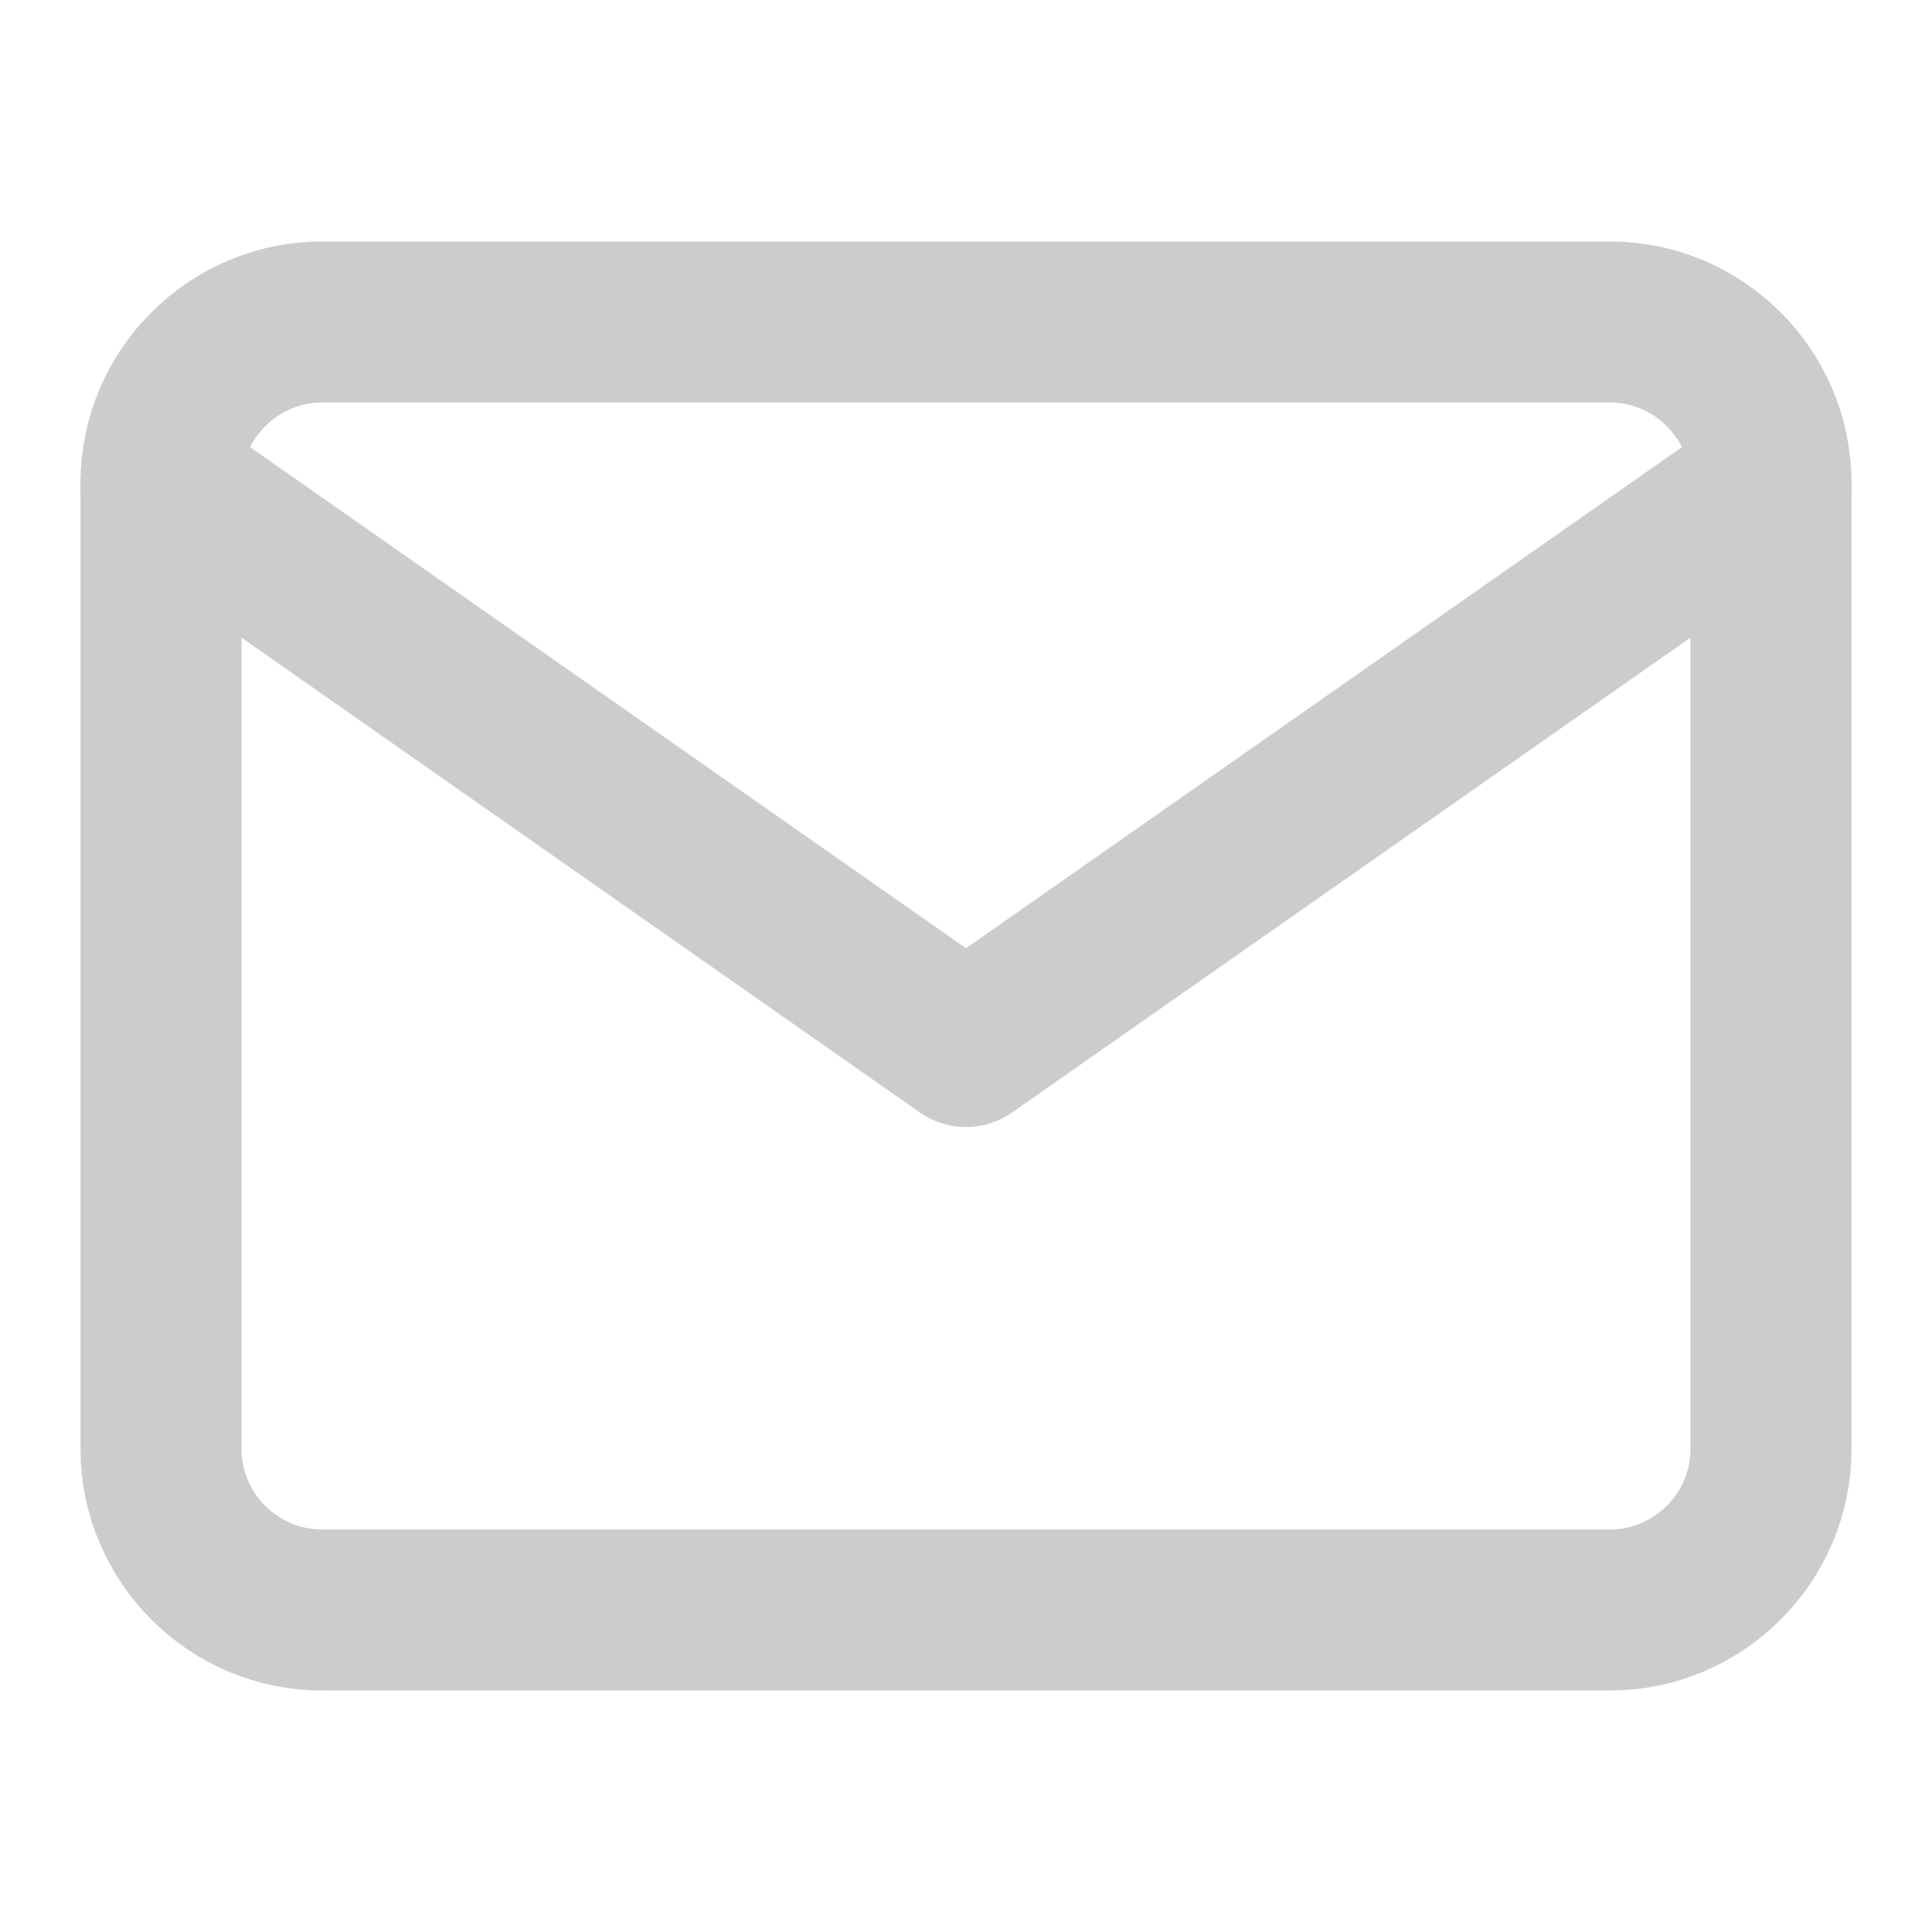
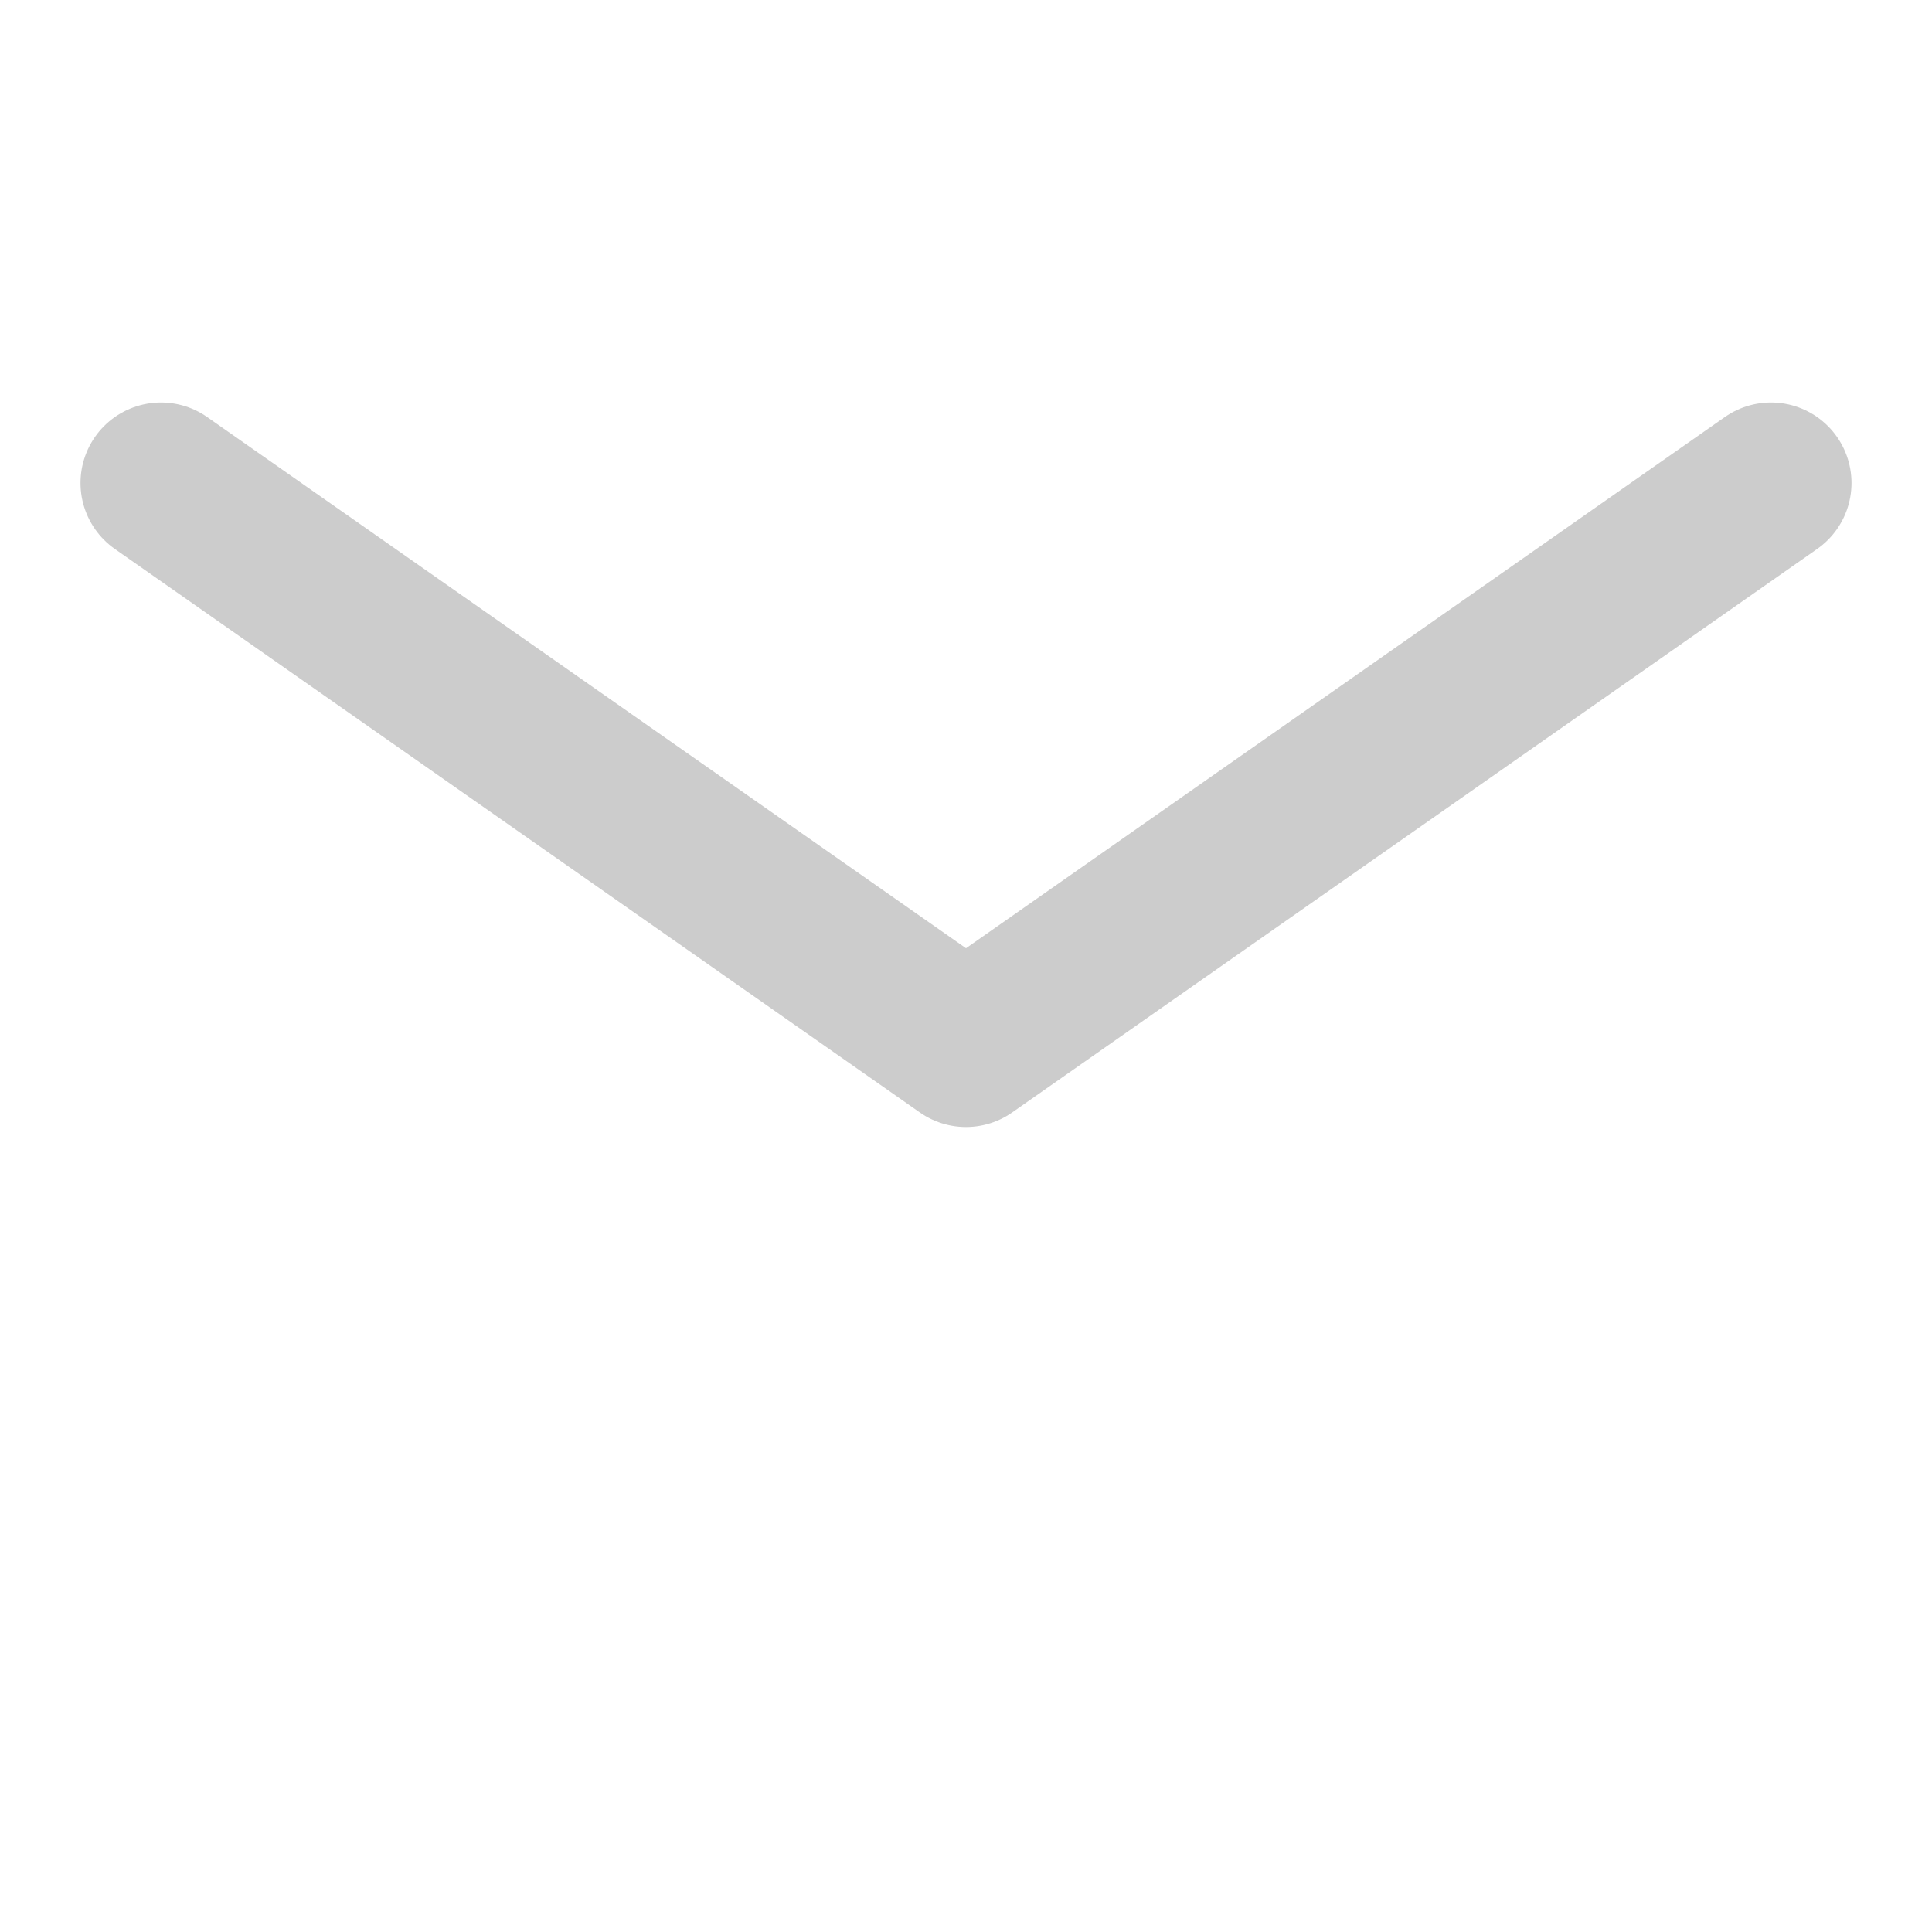
<svg xmlns="http://www.w3.org/2000/svg" width="24" height="24" viewBox="0 0 24 24" fill="none" stroke="#cccccc" stroke-width="2" stroke-linecap="round" stroke-linejoin="round" class="feather feather-mail">
-   <path d="M4 4h16c1.1 0 2 .9 2 2v12c0 1.1-.9 2-2 2H4c-1.1 0-2-.9-2-2V6c0-1.1.9-2 2-2z" />
  <polyline points="22,6 12,13 2,6" />
</svg>